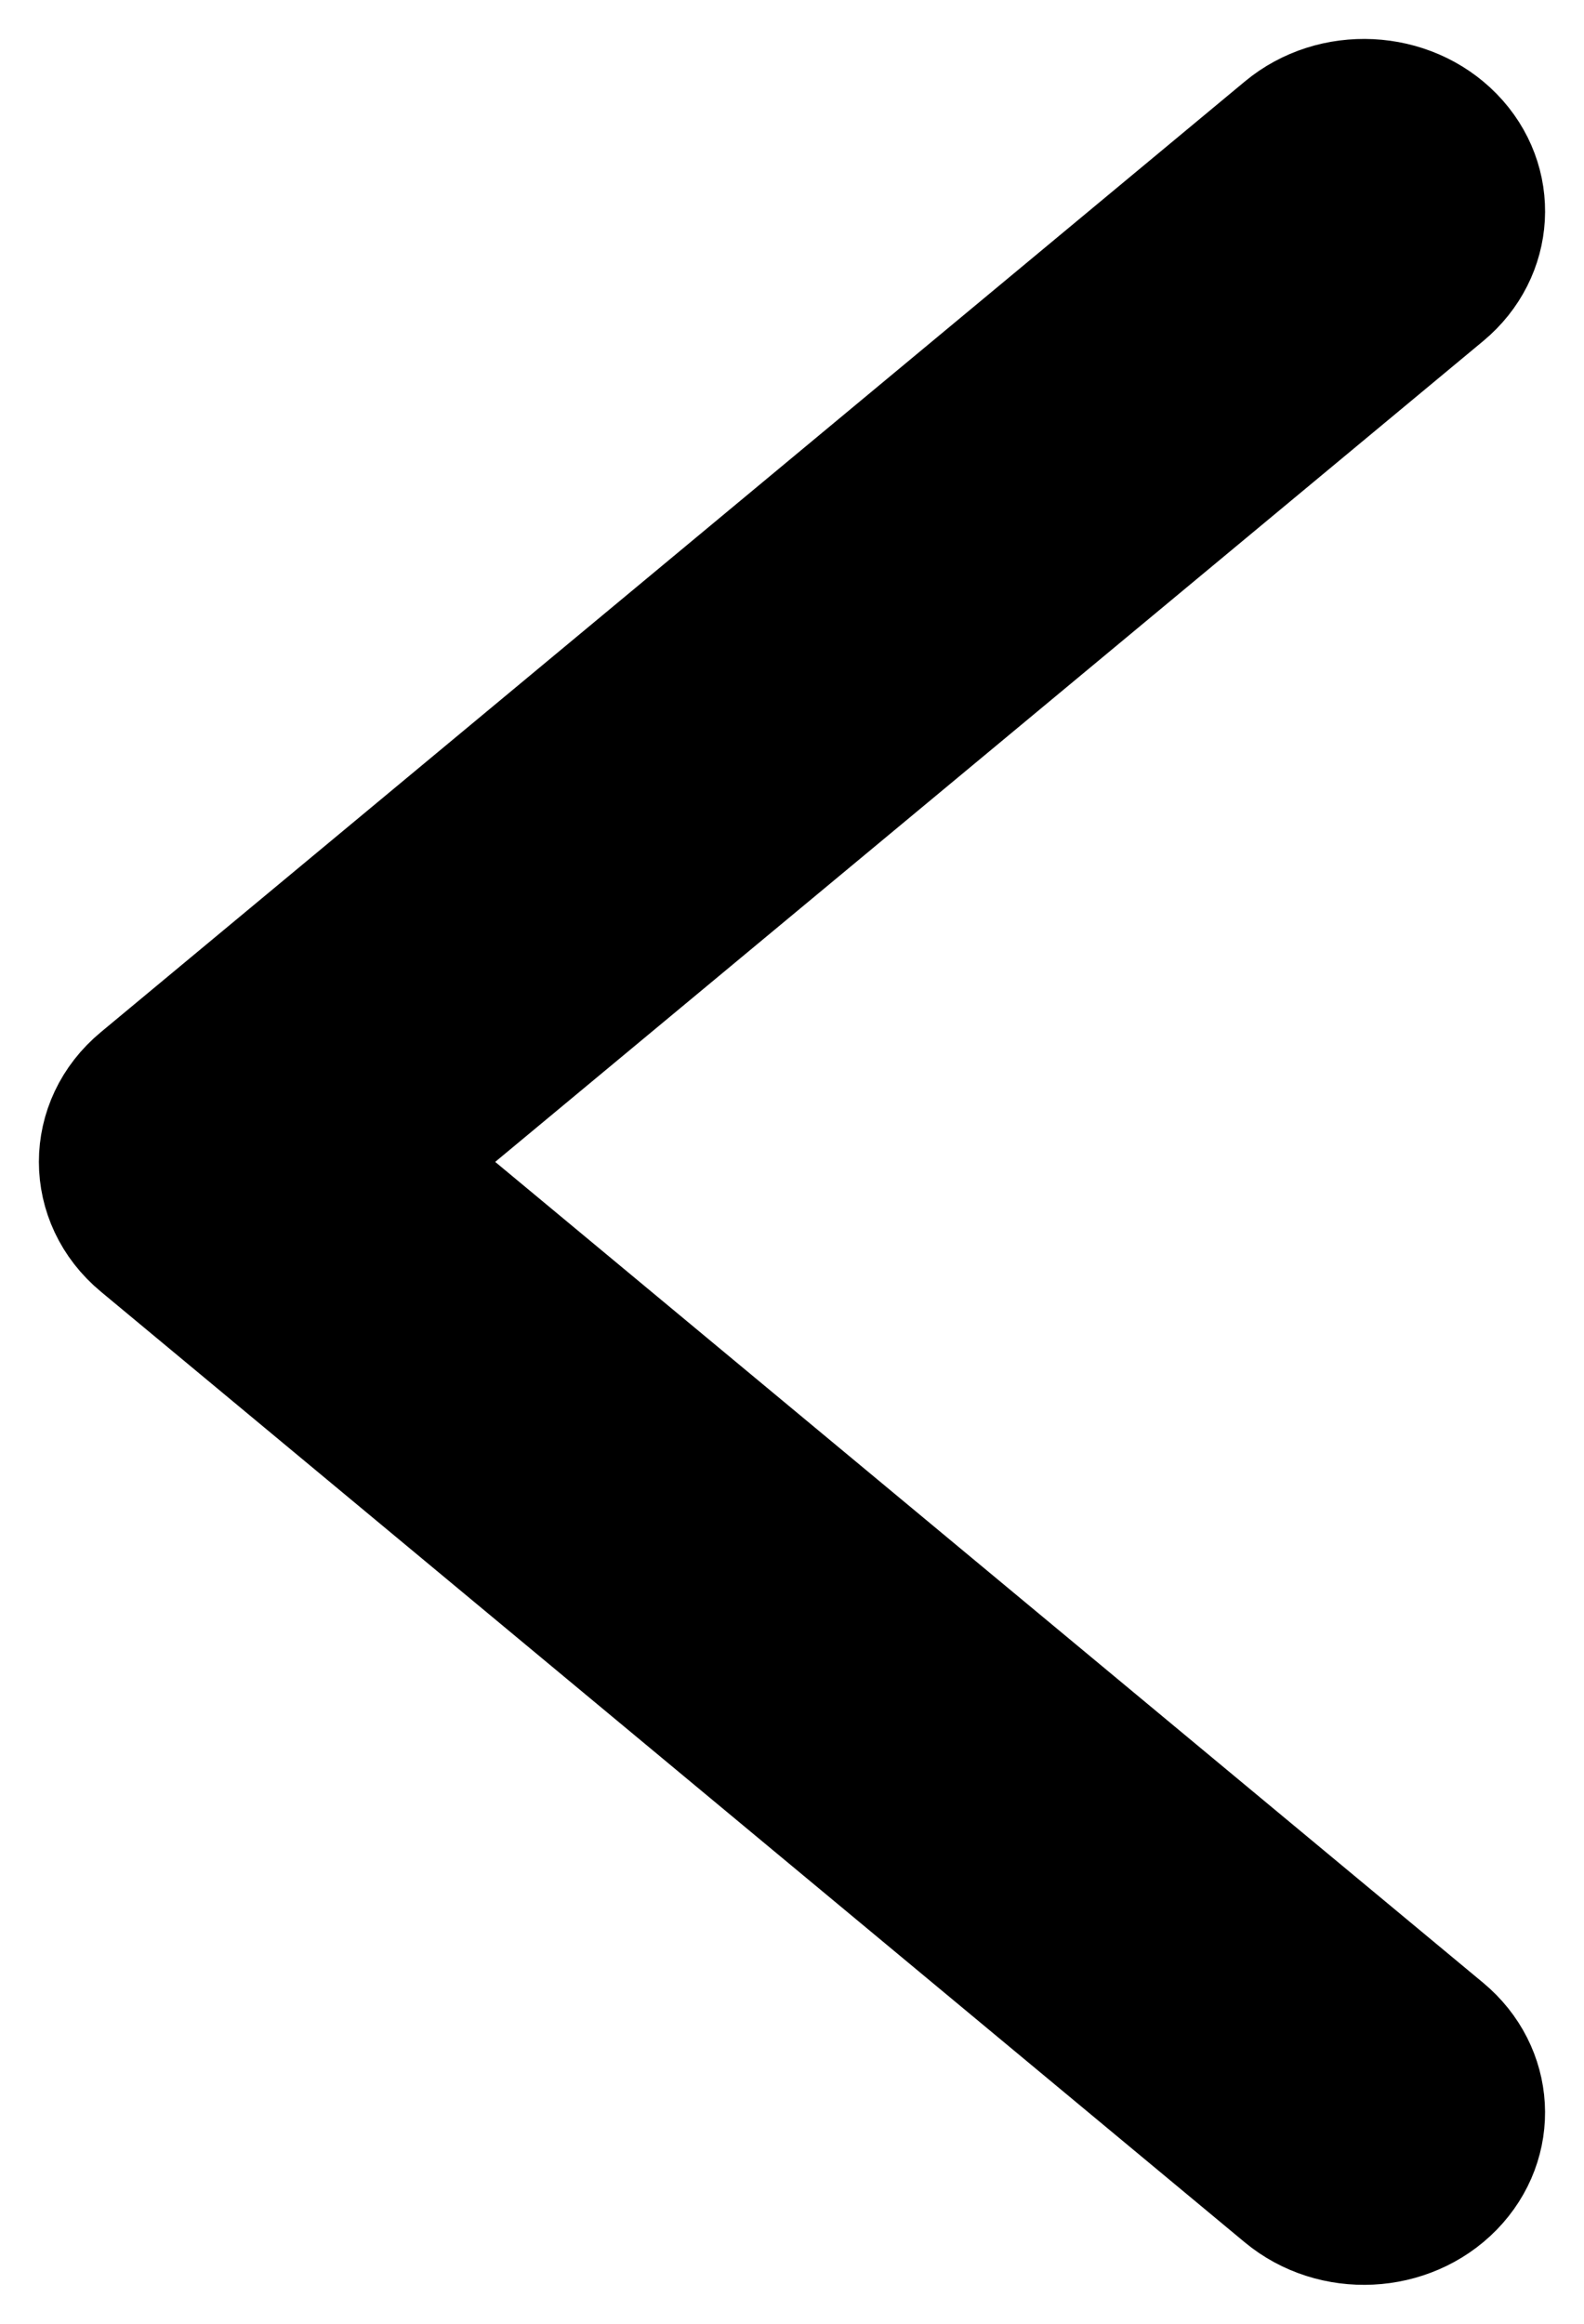
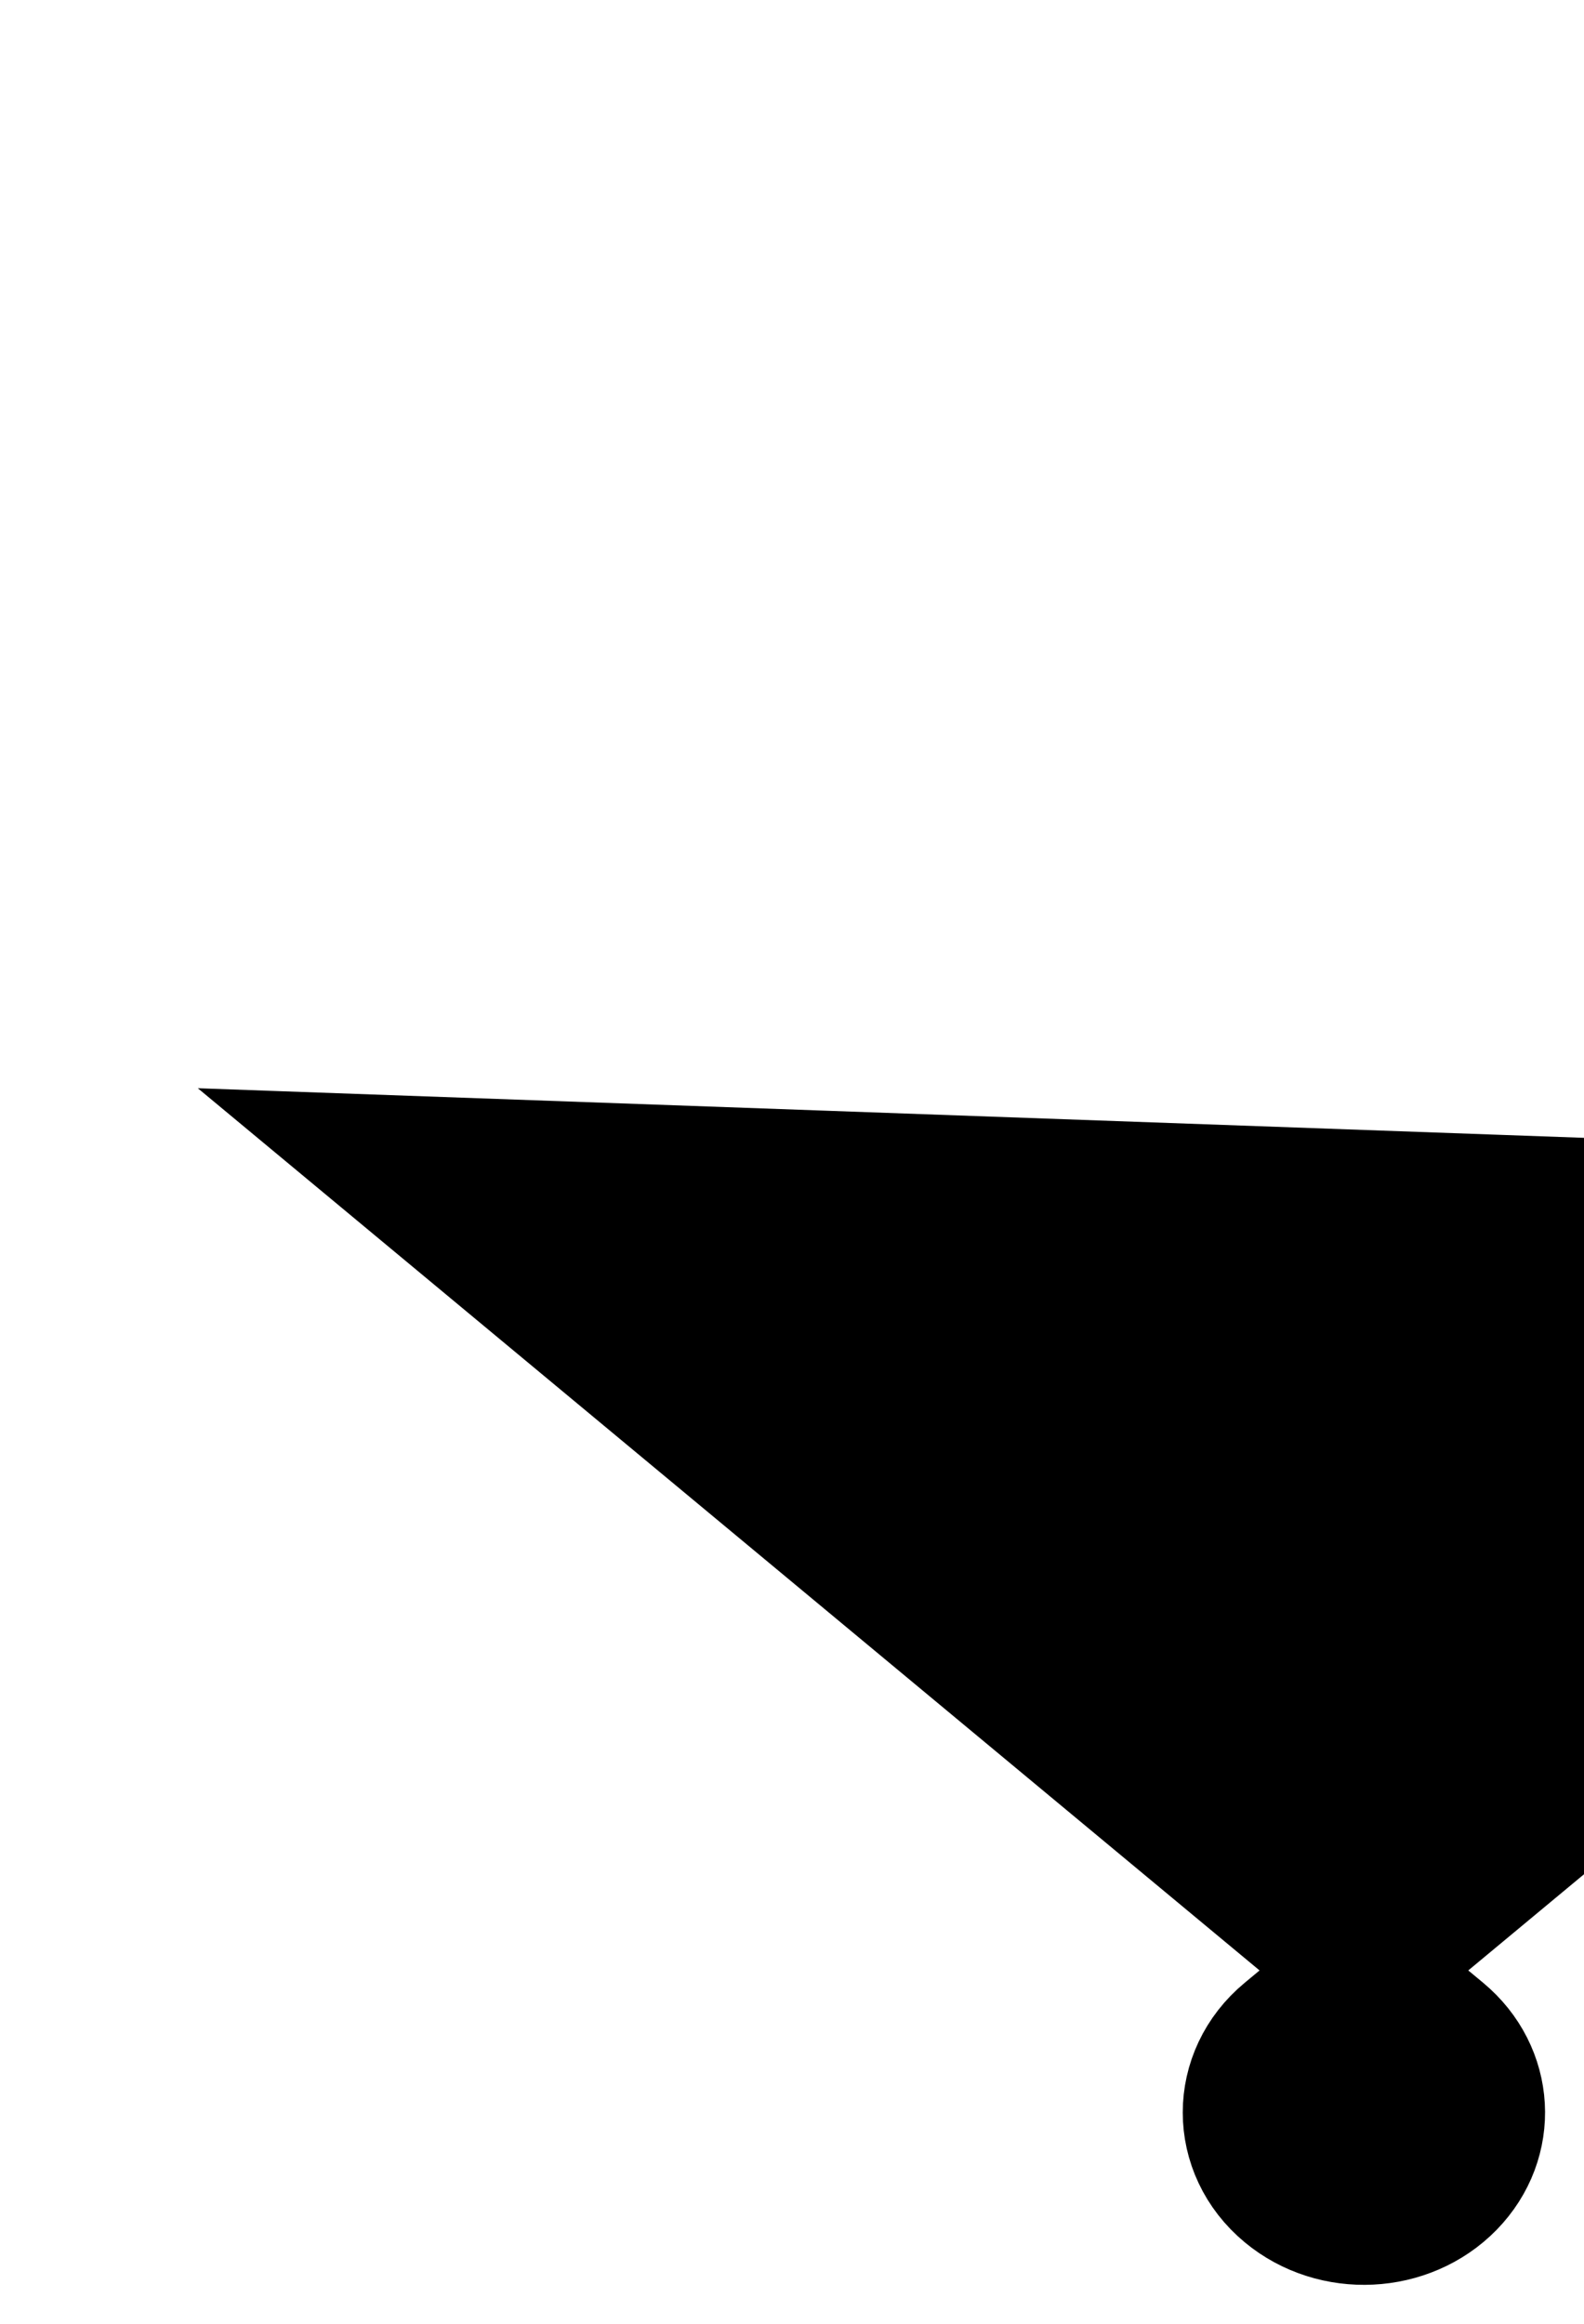
<svg xmlns="http://www.w3.org/2000/svg" width="15" height="22" viewBox="0 0 15 22">
-   <path stroke="#000" stroke-width="1.263" d="M13.641 19.257c.445.37.481 1.001.08 1.412-.4.41-1.084.444-1.53.074l-10.832-9c-.479-.397-.479-1.09 0-1.486l10.833-9c.445-.37 1.13-.336 1.53.074.4.41.364 1.043-.08 1.412L3.701 11l9.94 8.257z" />
+   <path stroke="#000" stroke-width="1.263" d="M13.641 19.257c.445.37.481 1.001.08 1.412-.4.41-1.084.444-1.53.074c-.479-.397-.479-1.09 0-1.486l10.833-9c.445-.37 1.13-.336 1.53.074.4.41.364 1.043-.08 1.412L3.701 11l9.94 8.257z" />
</svg>